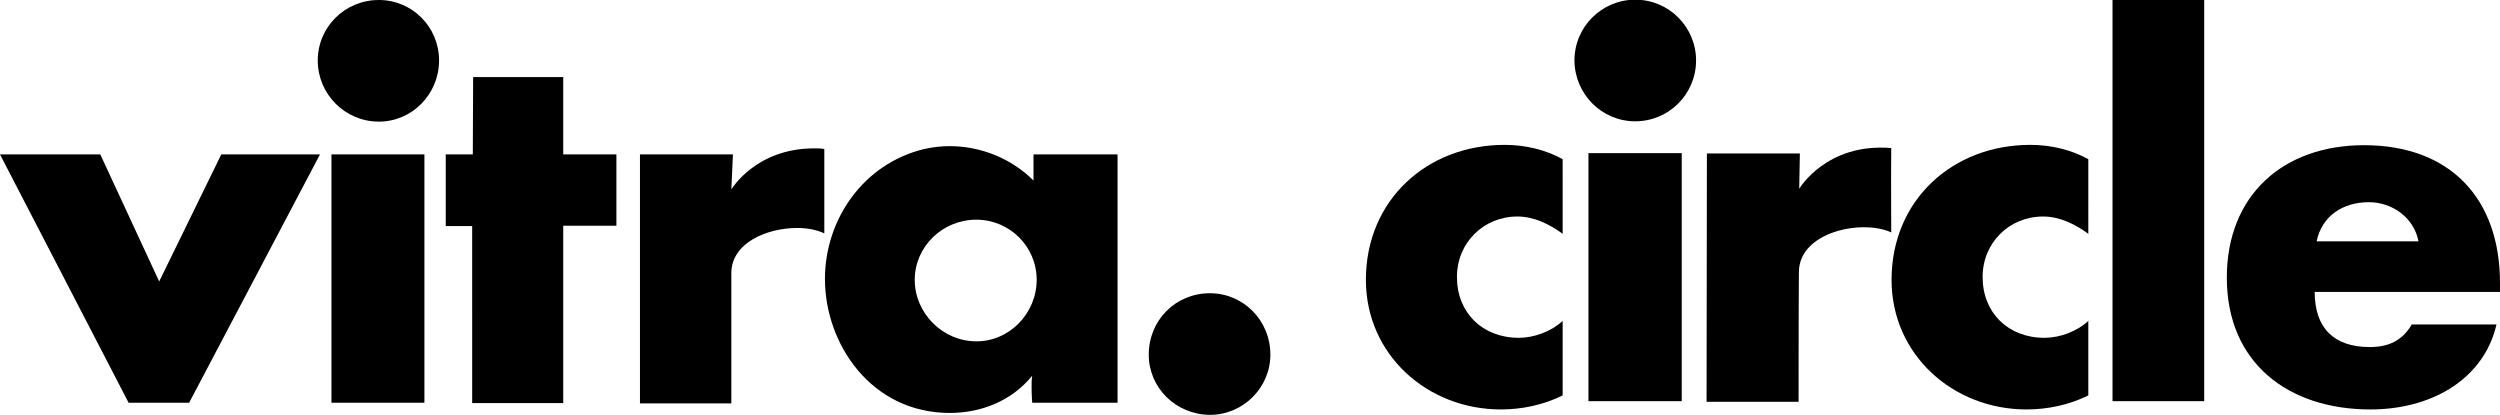
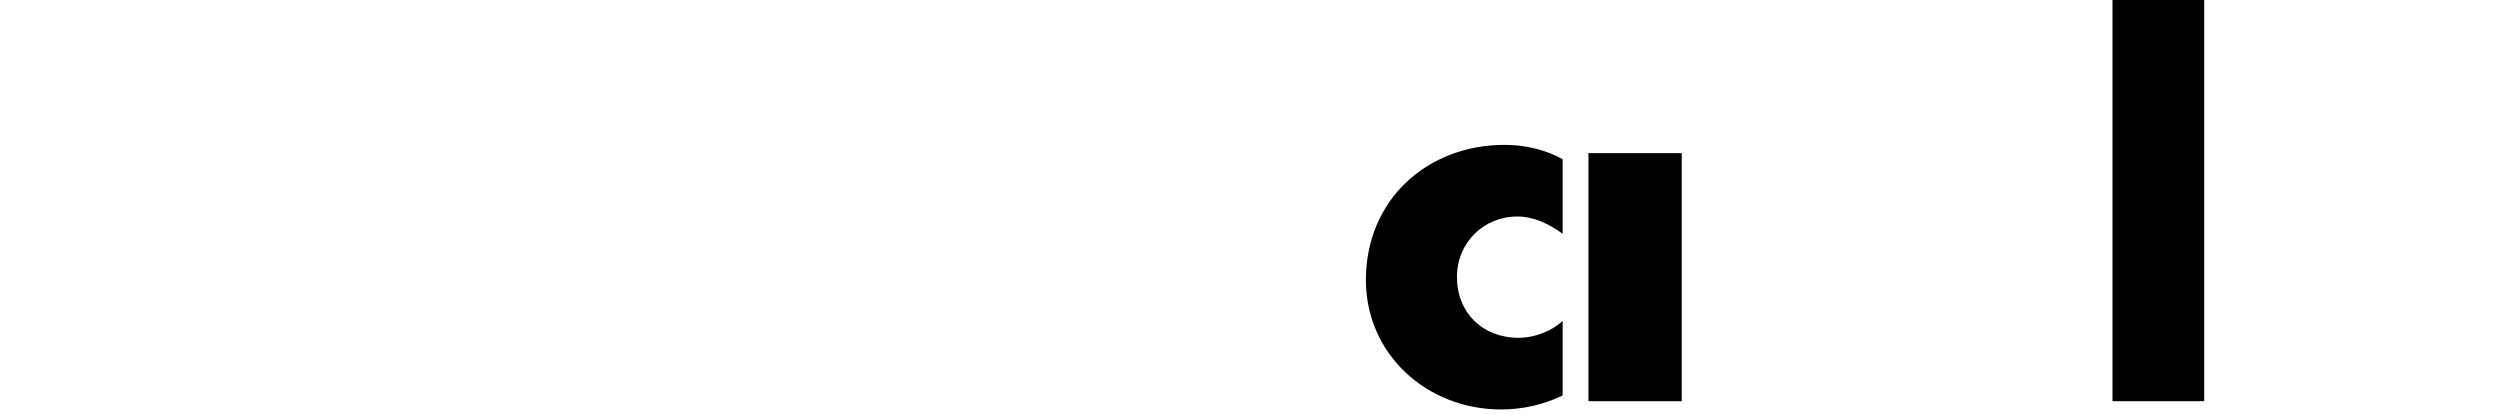
<svg xmlns="http://www.w3.org/2000/svg" version="1.1" id="Ebene_1" x="0px" y="0px" viewBox="0 0 785.2 130.2" style="enable-background:new 0 0 785.2 130.2;" xml:space="preserve">
  <g>
    <g>
      <path d="M490.9,73.5c-4.1-3-9-5.5-14.3-5.5c-10.6,0-19,8.2-19,19c0,11.2,8,19.1,19.4,19.1c4.9,0,10.2-2,13.8-5.3v23.4    c-6.1,3-12.8,4.4-19.4,4.4c-23.1,0-42.4-17.2-42.4-40.7c0-25,19.1-42.4,43.6-42.4c6.4,0,12.8,1.5,18.2,4.5V73.5z" />
    </g>
    <rect x="498.9" y="48.1" width="29.3" height="77.9" />
    <g>
-       <path d="M656,73.5c-4.1-3-9-5.5-14.3-5.5c-10.6,0-19,8.2-19,19c0,11.2,8,19.1,19.4,19.1c4.9,0,10.2-2,13.8-5.3v23.4    c-6.1,3-12.8,4.4-19.4,4.4c-23.1,0-42.4-17.2-42.4-40.7c0-25,19.1-42.4,43.6-42.4c6.4,0,12.8,1.5,18.2,4.5V73.5z" />
-     </g>
+       </g>
    <rect x="663.5" y="0" width="28.8" height="126" />
    <g>
-       <path d="M759.6,75.8c-1.4-7.4-8.2-12.3-15.6-12.3c-8,0-14.7,4.2-16.4,12.3H759.6z M785.2,91.7h-58.2c0,11.2,5.9,17.3,17.3,17.3    c5.9,0,10.2-2,13.2-7.1h26.6c-2.1,9.1-7.6,15.8-14.7,20.2c-7.1,4.4-15.9,6.5-24.9,6.5c-25.8,0-45.1-14.6-45.1-41.4    c0-26,17.8-41.6,43.1-41.6c27,0,42.7,16.7,42.7,43.3V91.7z" />
-       <path d="M513.6,38.1c10.5,0,19.1-8.5,19.1-19.1c0-10.5-8.5-19.1-19.1-19.1c-10.5,0-19.1,8.5-19.1,19.1    C494.6,29.6,503.1,38.1,513.6,38.1" />
-       <path d="M536.1,48.2h29.2l-0.2,11.1c0,0,8.5-14.5,28.9-12.8c-0.1,13.1,0,15.6,0,26.5c-9-4.2-28.9-0.3-29,12.4    c-0.1,8.4-0.1,40.8-0.1,40.8h-28.9L536.1,48.2z" />
-       <path d="M360.8,111.4c0-10.8,8.4-19.3,19.2-19.3c10.5,0,19,8.5,19,19.3c0,10.3-8.5,18.9-19,18.9    C369.2,130.2,360.8,121.7,360.8,111.4 M325.6,87.9c0-10.5-8.5-18.9-19-18.9c-10.5,0-19.3,8.4-19.3,18.9s8.8,19.3,19.3,19.3    C317,107.3,325.6,98.4,325.6,87.9 M298.3,45.9c9.9,0,19.5,4,26.3,10.8v-8.2H351v78h-26.8c0,0-0.2-2.4-0.2-5c0-1.2,0-2.4,0.2-3.5    c-6.4,7.9-16,11.7-25.9,11.7c-24.6,0-39.2-21.6-39.2-42.1c0-18.6,12-36.2,31.2-40.8C293,46.2,295.6,45.9,298.3,45.9 M201,48.5    h29.2l-0.5,11c0,0,7.6-12.9,26-12.9c1.1,0,2.1,0,3.2,0.2v26.5c-2.3-1.1-5.3-1.7-8.5-1.7c-9.4,0-20.7,4.6-20.7,14.2v40.9H201V48.5z     M148.6,24.2h28.3v24.3h16.7v22.4h-16.7v55.7h-28.6V71H140V48.5h8.5L148.6,24.2z M104.1,48.5h29.2v78h-29.2V48.5z M99.8,19    c0-10.5,8.5-19,19.2-19c10.5,0,18.9,8.5,18.9,19c0,10.5-8.4,19.2-18.9,19.2C108.3,38.2,99.8,29.5,99.8,19 M0,48.5h31.5L50,88.4    l19.5-39.9h31l-41.1,78h-19L0,48.5z" />
-     </g>
+       </g>
  </g>
</svg>